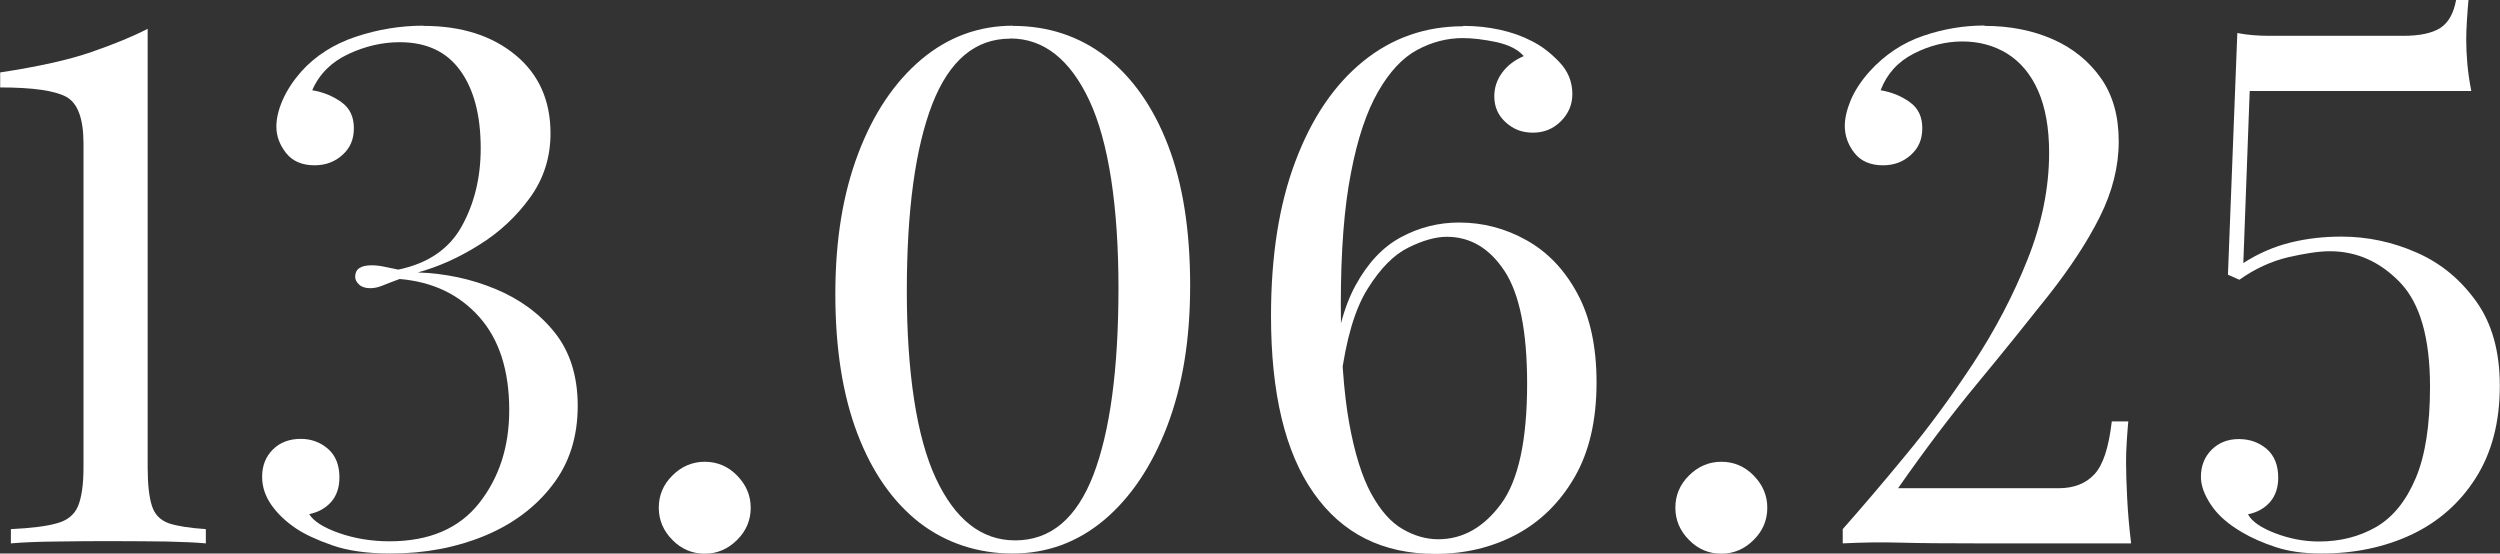
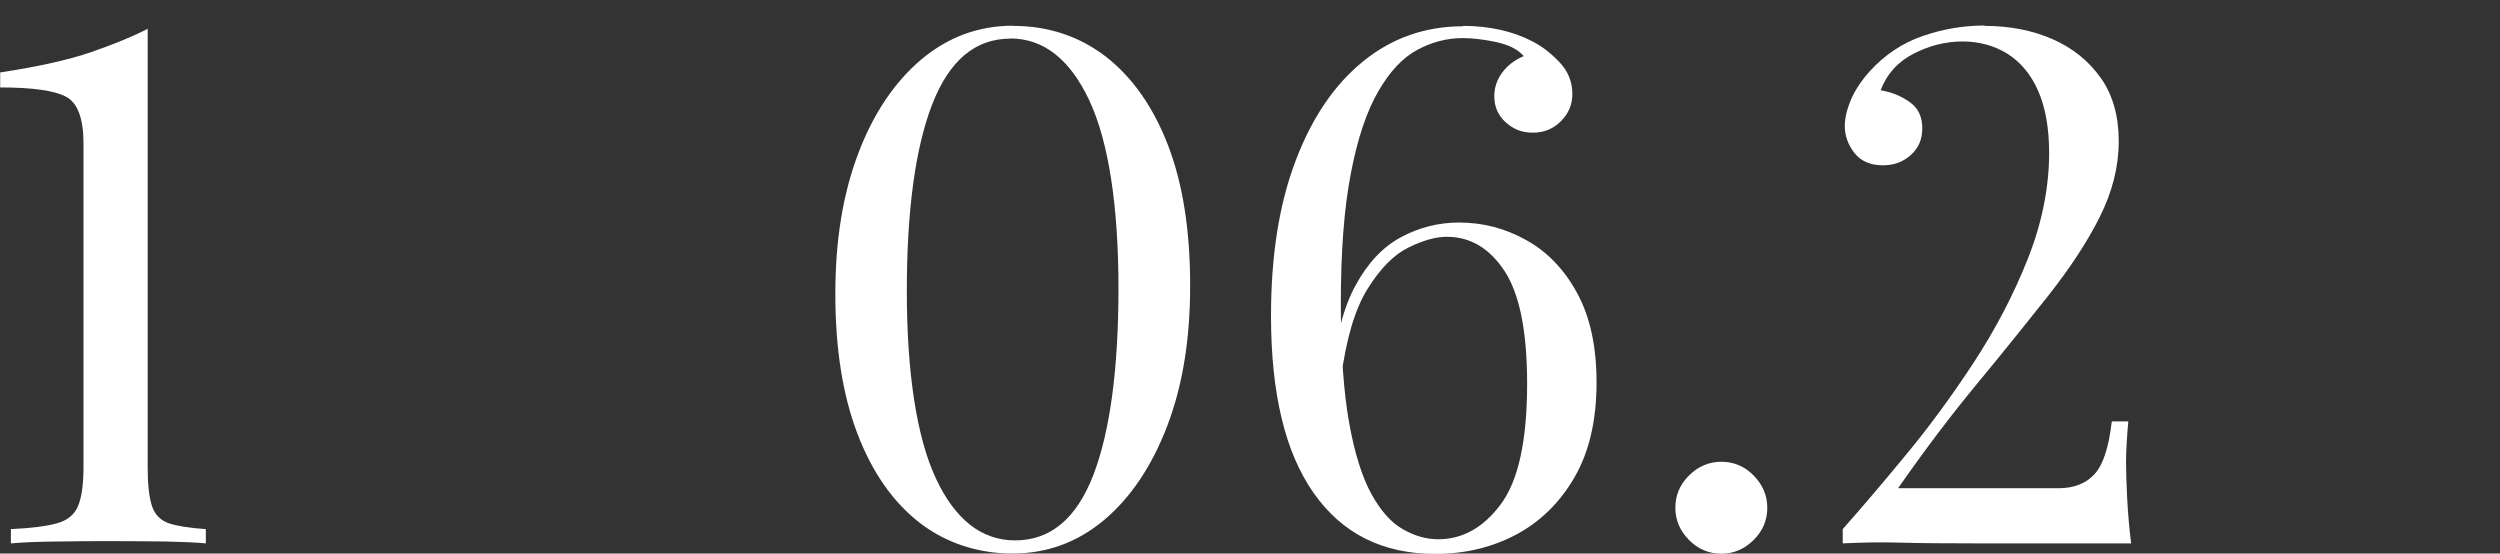
<svg xmlns="http://www.w3.org/2000/svg" id="_Слой_1" data-name="Слой 1" viewBox="0 0 133.24 29.5">
  <rect x="0" y="0" width="133.24" height="29.5" fill="#333333" stroke="none" />
  <defs>
    <style> .cls-1 { fill: #fff; } </style>
  </defs>
  <path class="cls-1" d="M7.87,1.53v23.38c0,.92.08,1.6.23,2.06s.45.76.9.92c.45.15,1.1.25,1.97.31v.76c-.53-.05-1.24-.08-2.1-.1-.87-.01-1.8-.02-2.79-.02s-2.02,0-3.02.02c-.99.01-1.82.04-2.48.1v-.76c1.07-.05,1.88-.15,2.45-.31.56-.15.94-.46,1.13-.92.19-.46.29-1.15.29-2.06V7.64c0-1.32-.31-2.15-.92-2.48-.61-.33-1.78-.5-3.52-.5v-.8c2.04-.31,3.66-.67,4.87-1.09s2.21-.83,3-1.24Z" />
-   <path class="cls-1" d="M22.58,1.38c2.01,0,3.64.52,4.89,1.55s1.87,2.43,1.87,4.18c0,1.27-.36,2.41-1.09,3.42-.73,1.01-1.63,1.85-2.71,2.52-1.08.68-2.17,1.17-3.27,1.47,1.45.05,2.83.34,4.13.88,1.3.54,2.36,1.31,3.17,2.33.81,1.02,1.22,2.32,1.22,3.9,0,1.66-.45,3.07-1.36,4.24-.9,1.17-2.11,2.07-3.61,2.69-1.5.62-3.17.94-5.01.94-1.25,0-2.29-.15-3.11-.44-.83-.29-1.47-.59-1.93-.9-.53-.36-.97-.77-1.3-1.24-.33-.47-.5-.97-.5-1.51,0-.59.19-1.07.57-1.45s.88-.57,1.49-.57c.56,0,1.04.18,1.45.53.41.36.61.87.61,1.53,0,.53-.15.97-.44,1.3-.29.33-.68.55-1.17.65.23.38.76.72,1.59,1.01.83.29,1.73.44,2.69.44,2.11,0,3.71-.68,4.78-2.04,1.07-1.36,1.6-3.01,1.6-4.95,0-2.11-.53-3.77-1.6-4.97-1.07-1.2-2.48-1.87-4.24-2.02-.41.15-.72.27-.94.36-.22.09-.43.13-.63.13-.25,0-.45-.06-.59-.19-.14-.13-.21-.27-.21-.42,0-.41.29-.61.88-.61.23,0,.46.03.69.08.23.05.47.1.73.15,1.58-.33,2.71-1.1,3.38-2.31.67-1.21,1.01-2.59,1.01-4.15,0-1.76-.36-3.14-1.09-4.15s-1.8-1.51-3.23-1.51c-.92,0-1.83.21-2.73.63-.9.42-1.55,1.06-1.93,1.93.59.1,1.1.31,1.55.63.45.32.67.78.67,1.39s-.2,1.06-.61,1.43c-.41.37-.9.55-1.49.55-.66,0-1.17-.22-1.51-.65-.34-.43-.52-.9-.52-1.41,0-.43.11-.91.34-1.43.23-.52.56-1.02.99-1.51.76-.84,1.73-1.46,2.9-1.85,1.17-.39,2.37-.59,3.59-.59Z" />
-   <path class="cls-1" d="M37.56,24.61c.66,0,1.24.24,1.72.73s.73,1.06.73,1.72-.24,1.24-.73,1.72c-.48.48-1.06.73-1.72.73s-1.24-.24-1.72-.73c-.48-.48-.73-1.06-.73-1.72s.24-1.24.73-1.72c.48-.48,1.06-.73,1.72-.73Z" />
  <path class="cls-1" d="M53.99,1.38c1.88,0,3.53.55,4.95,1.64,1.41,1.1,2.52,2.67,3.31,4.72.79,2.05,1.18,4.54,1.18,7.47s-.41,5.35-1.22,7.49c-.82,2.14-1.94,3.81-3.36,5.01-1.43,1.2-3.06,1.79-4.89,1.79s-3.53-.55-4.95-1.64c-1.41-1.1-2.52-2.67-3.31-4.74s-1.18-4.55-1.18-7.45.41-5.35,1.22-7.49c.81-2.14,1.94-3.81,3.36-5.01,1.43-1.2,3.06-1.8,4.89-1.8ZM53.84,2.06c-1.86,0-3.24,1.16-4.15,3.48-.9,2.32-1.36,5.64-1.36,9.97s.52,7.79,1.55,9.99c1.03,2.2,2.44,3.3,4.22,3.3,1.89,0,3.27-1.16,4.17-3.48.89-2.32,1.34-5.64,1.34-9.97s-.52-7.79-1.55-9.99c-1.03-2.2-2.44-3.31-4.22-3.31Z" />
  <path class="cls-1" d="M77.99,1.38c.69,0,1.34.07,1.97.21.62.14,1.18.34,1.66.59.51.25,1,.62,1.47,1.11.47.48.71,1.06.71,1.72,0,.56-.2,1.04-.61,1.45-.41.41-.9.61-1.49.61s-1.04-.18-1.45-.55c-.41-.37-.61-.83-.61-1.39,0-.46.14-.88.42-1.26.28-.38.66-.67,1.15-.88-.31-.36-.8-.6-1.47-.75-.68-.14-1.27-.21-1.78-.21-.84,0-1.65.21-2.43.63-.78.42-1.47,1.16-2.08,2.22-.61,1.06-1.1,2.5-1.45,4.34-.36,1.83-.54,4.17-.54,6.99,0,2.57.15,4.67.44,6.3.29,1.63.69,2.9,1.18,3.8.5.91,1.06,1.54,1.68,1.89.62.36,1.25.54,1.89.54,1.3,0,2.41-.62,3.34-1.87.93-1.25,1.4-3.39,1.4-6.42,0-2.78-.4-4.78-1.2-6-.8-1.22-1.83-1.83-3.08-1.83-.59,0-1.27.19-2.04.57-.78.38-1.5,1.11-2.18,2.2-.68,1.08-1.15,2.69-1.43,4.83l-.46-.15c.18-2.04.59-3.66,1.24-4.85.65-1.2,1.46-2.06,2.43-2.58.97-.52,2-.78,3.09-.78,1.27,0,2.47.31,3.59.94,1.12.62,2.03,1.57,2.71,2.83.69,1.26,1.03,2.85,1.03,4.76,0,2.01-.39,3.69-1.17,5.04-.78,1.35-1.82,2.37-3.11,3.06-1.3.69-2.74,1.03-4.32,1.03-2.8,0-4.96-1.08-6.48-3.25-1.52-2.16-2.27-5.31-2.27-9.44,0-3.18.43-5.93,1.3-8.23.87-2.31,2.07-4.08,3.61-5.33,1.54-1.25,3.32-1.87,5.33-1.87Z" />
  <path class="cls-1" d="M91.74,24.61c.66,0,1.24.24,1.72.73s.73,1.06.73,1.72-.24,1.24-.73,1.72c-.48.48-1.06.73-1.72.73s-1.24-.24-1.72-.73c-.48-.48-.73-1.06-.73-1.72s.24-1.24.73-1.72c.48-.48,1.06-.73,1.72-.73Z" />
  <path class="cls-1" d="M105.77,1.38c1.35,0,2.56.24,3.63.71s1.92,1.16,2.56,2.06c.64.9.96,2.03.96,3.38s-.34,2.69-1.01,4.03-1.59,2.73-2.73,4.18c-1.15,1.45-2.41,3.02-3.8,4.7-1.39,1.68-2.8,3.54-4.22,5.58h8.56c.81,0,1.45-.25,1.91-.75.46-.5.76-1.43.92-2.81h.88c-.03.28-.05.62-.08,1.03-.03.41-.04.79-.04,1.15,0,.51.02,1.15.06,1.93.04.78.11,1.57.21,2.39h-8.22c-1.68,0-3.04-.01-4.09-.04s-2.06-.01-3.06.04v-.76c.97-1.1,2.08-2.39,3.32-3.9,1.25-1.5,2.46-3.15,3.63-4.93,1.17-1.78,2.14-3.63,2.9-5.54s1.15-3.81,1.15-5.69c0-1.32-.2-2.43-.59-3.31s-.94-1.53-1.64-1.97c-.7-.43-1.5-.65-2.39-.65s-1.76.22-2.6.65c-.84.43-1.43,1.08-1.76,1.95.59.1,1.1.31,1.55.63.45.32.67.78.67,1.39s-.2,1.06-.61,1.43c-.41.37-.9.55-1.49.55-.66,0-1.17-.22-1.51-.65-.34-.43-.52-.92-.52-1.45,0-.41.11-.87.32-1.38.22-.51.55-1.02,1.01-1.53.81-.89,1.76-1.52,2.85-1.89,1.08-.37,2.17-.55,3.27-.55Z" />
-   <path class="cls-1" d="M131.56,0c-.03.28-.05.63-.08,1.05-.03.42-.04.78-.04,1.09,0,.38.02.8.06,1.26.04.46.11.94.21,1.45h-11.81l-.34,9.17c.79-.51,1.62-.87,2.5-1.09.88-.22,1.79-.32,2.73-.32,1.4,0,2.74.29,4.03.86,1.29.57,2.34,1.45,3.17,2.62.83,1.17,1.24,2.66,1.24,4.47,0,1.94-.43,3.57-1.28,4.91-.85,1.34-1.99,2.34-3.42,3.02-1.43.67-3.03,1.01-4.81,1.01-.92,0-1.73-.11-2.43-.34-.7-.23-1.31-.5-1.81-.8-.74-.43-1.29-.92-1.64-1.45-.36-.54-.54-1.03-.54-1.49,0-.59.19-1.07.57-1.45s.87-.57,1.45-.57,1.08.18,1.49.53c.41.36.61.87.61,1.53,0,.53-.15.97-.44,1.3-.29.33-.68.55-1.17.65.2.38.69.72,1.45,1.01.76.29,1.54.44,2.33.44,1.15,0,2.16-.26,3.06-.78.89-.52,1.59-1.39,2.1-2.6.51-1.21.76-2.83.76-4.87,0-2.6-.53-4.45-1.6-5.56-1.07-1.11-2.32-1.66-3.74-1.66-.56,0-1.3.11-2.22.32-.92.22-1.78.62-2.6,1.2l-.61-.27.5-12.88c.51.1,1.08.15,1.72.15h7.11c.89,0,1.55-.14,1.99-.42.43-.28.71-.78.84-1.49h.65Z" />
</svg>